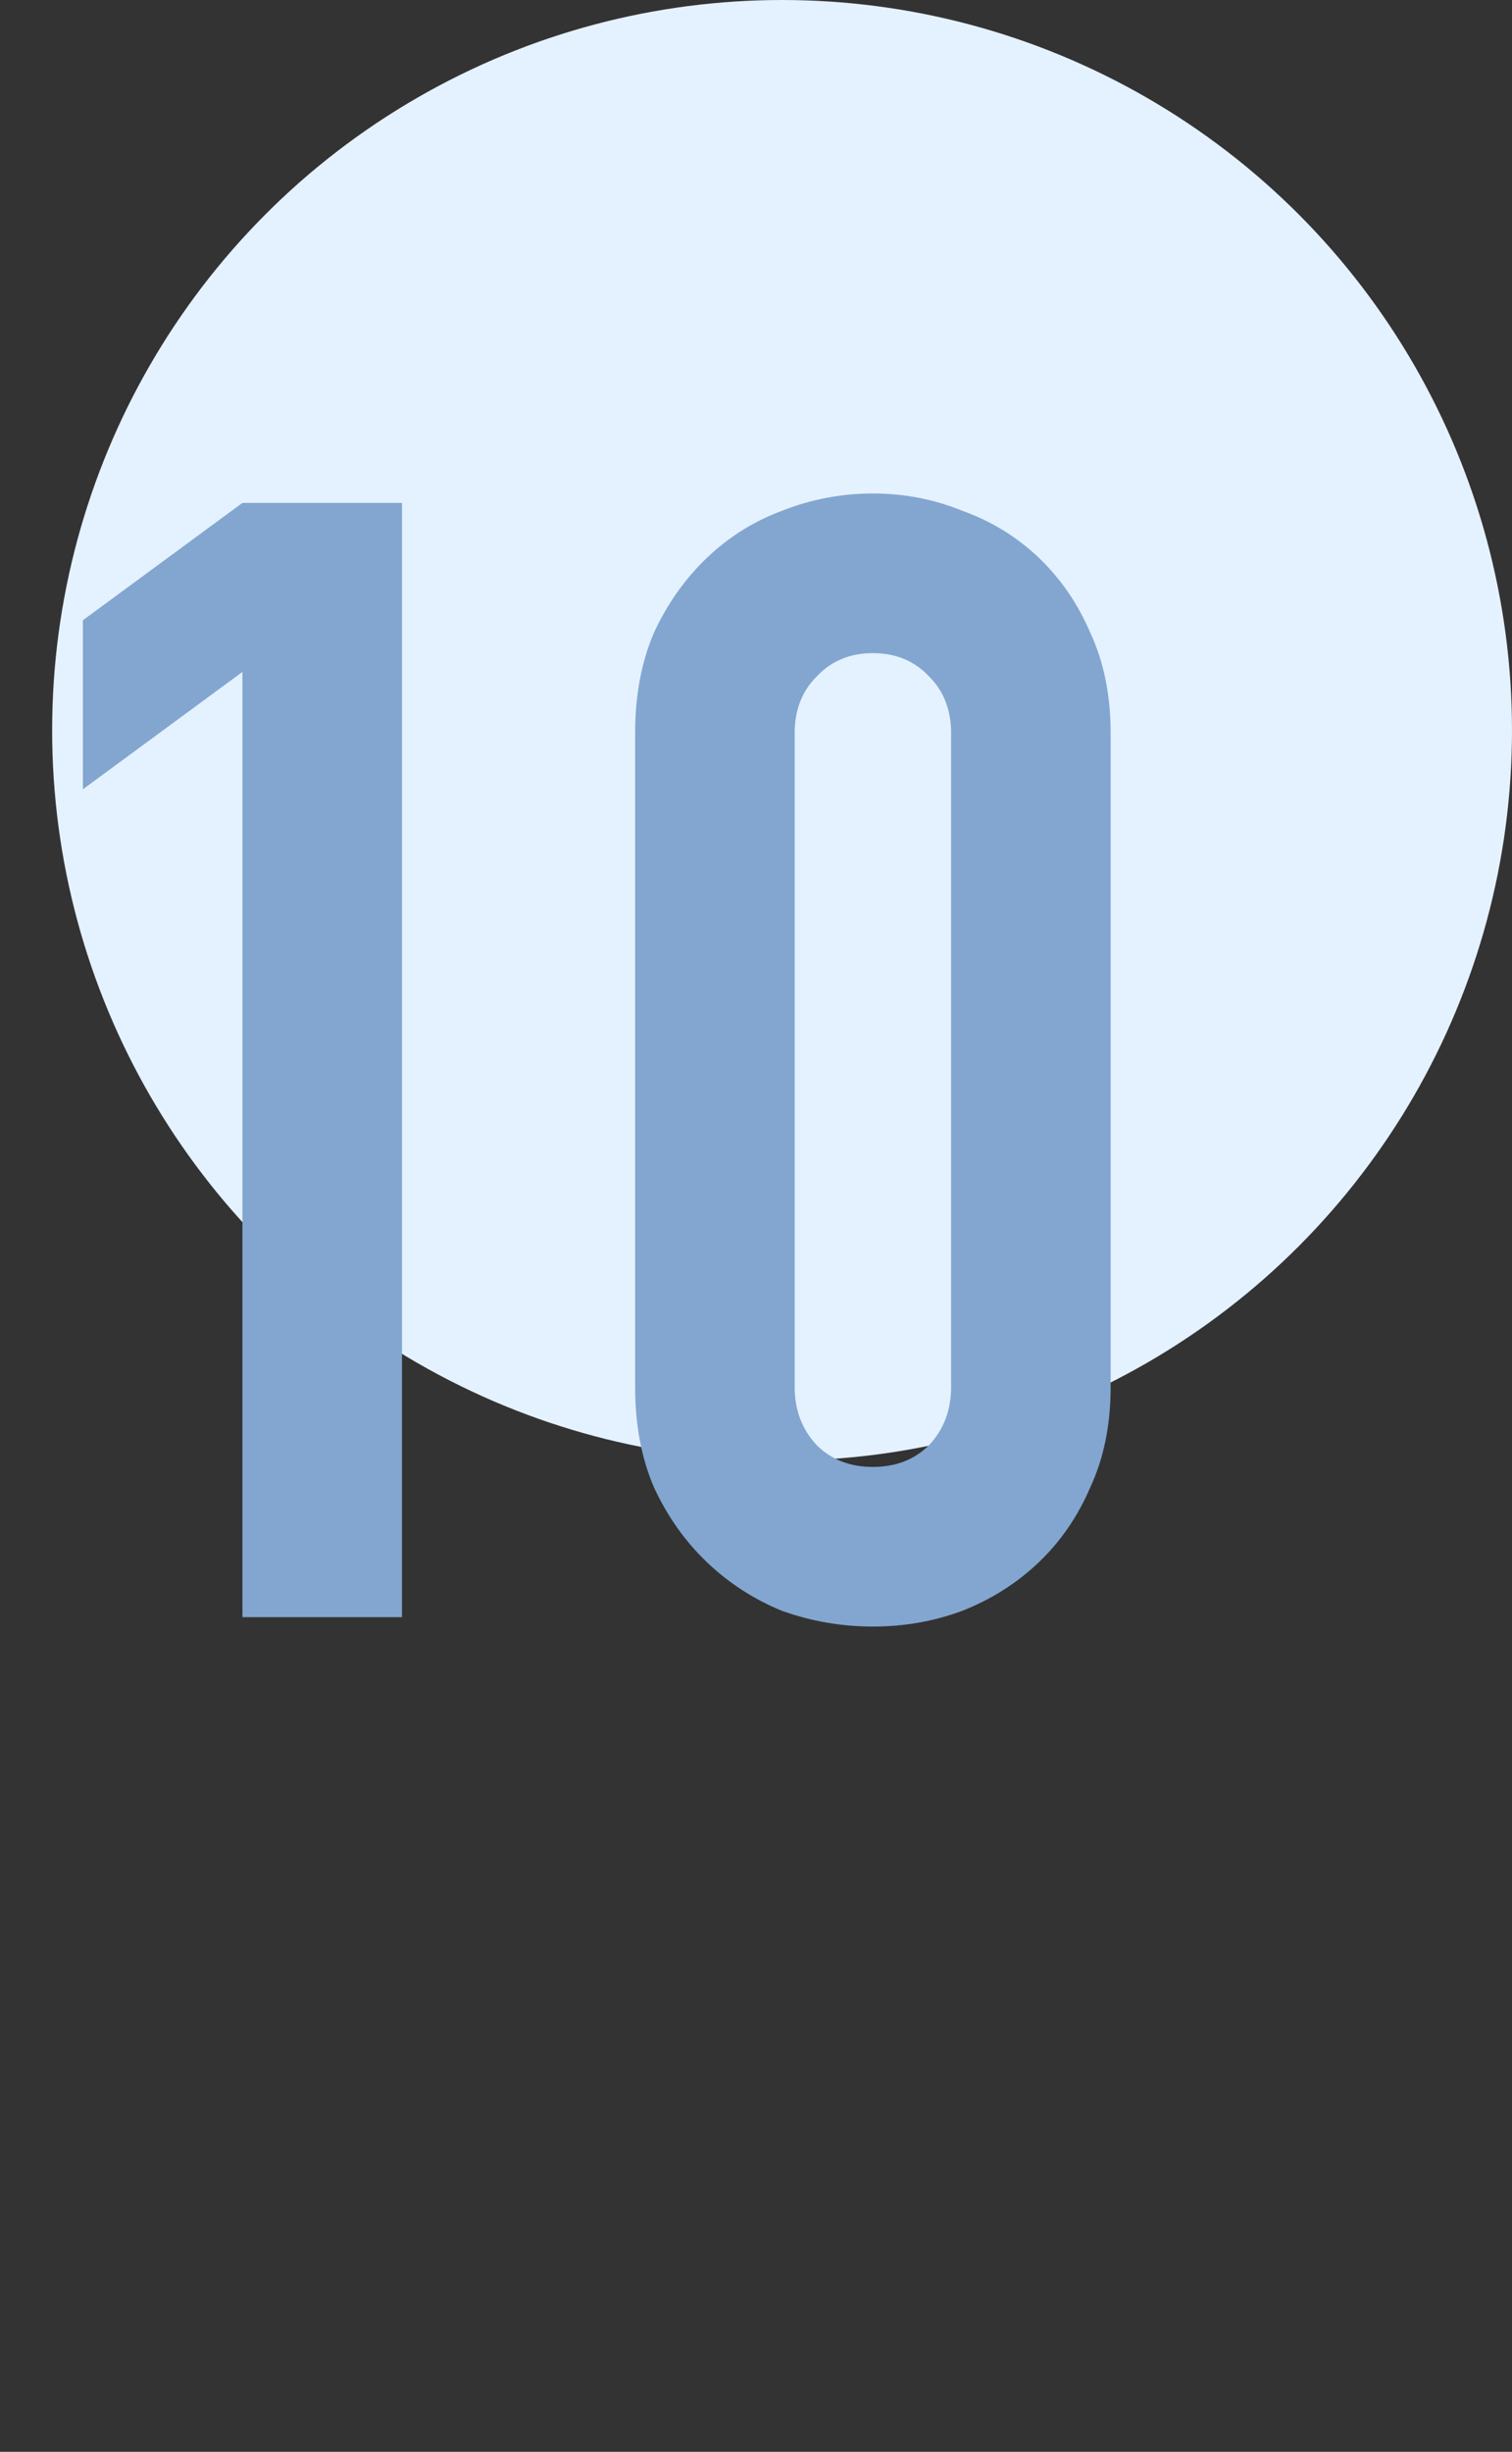
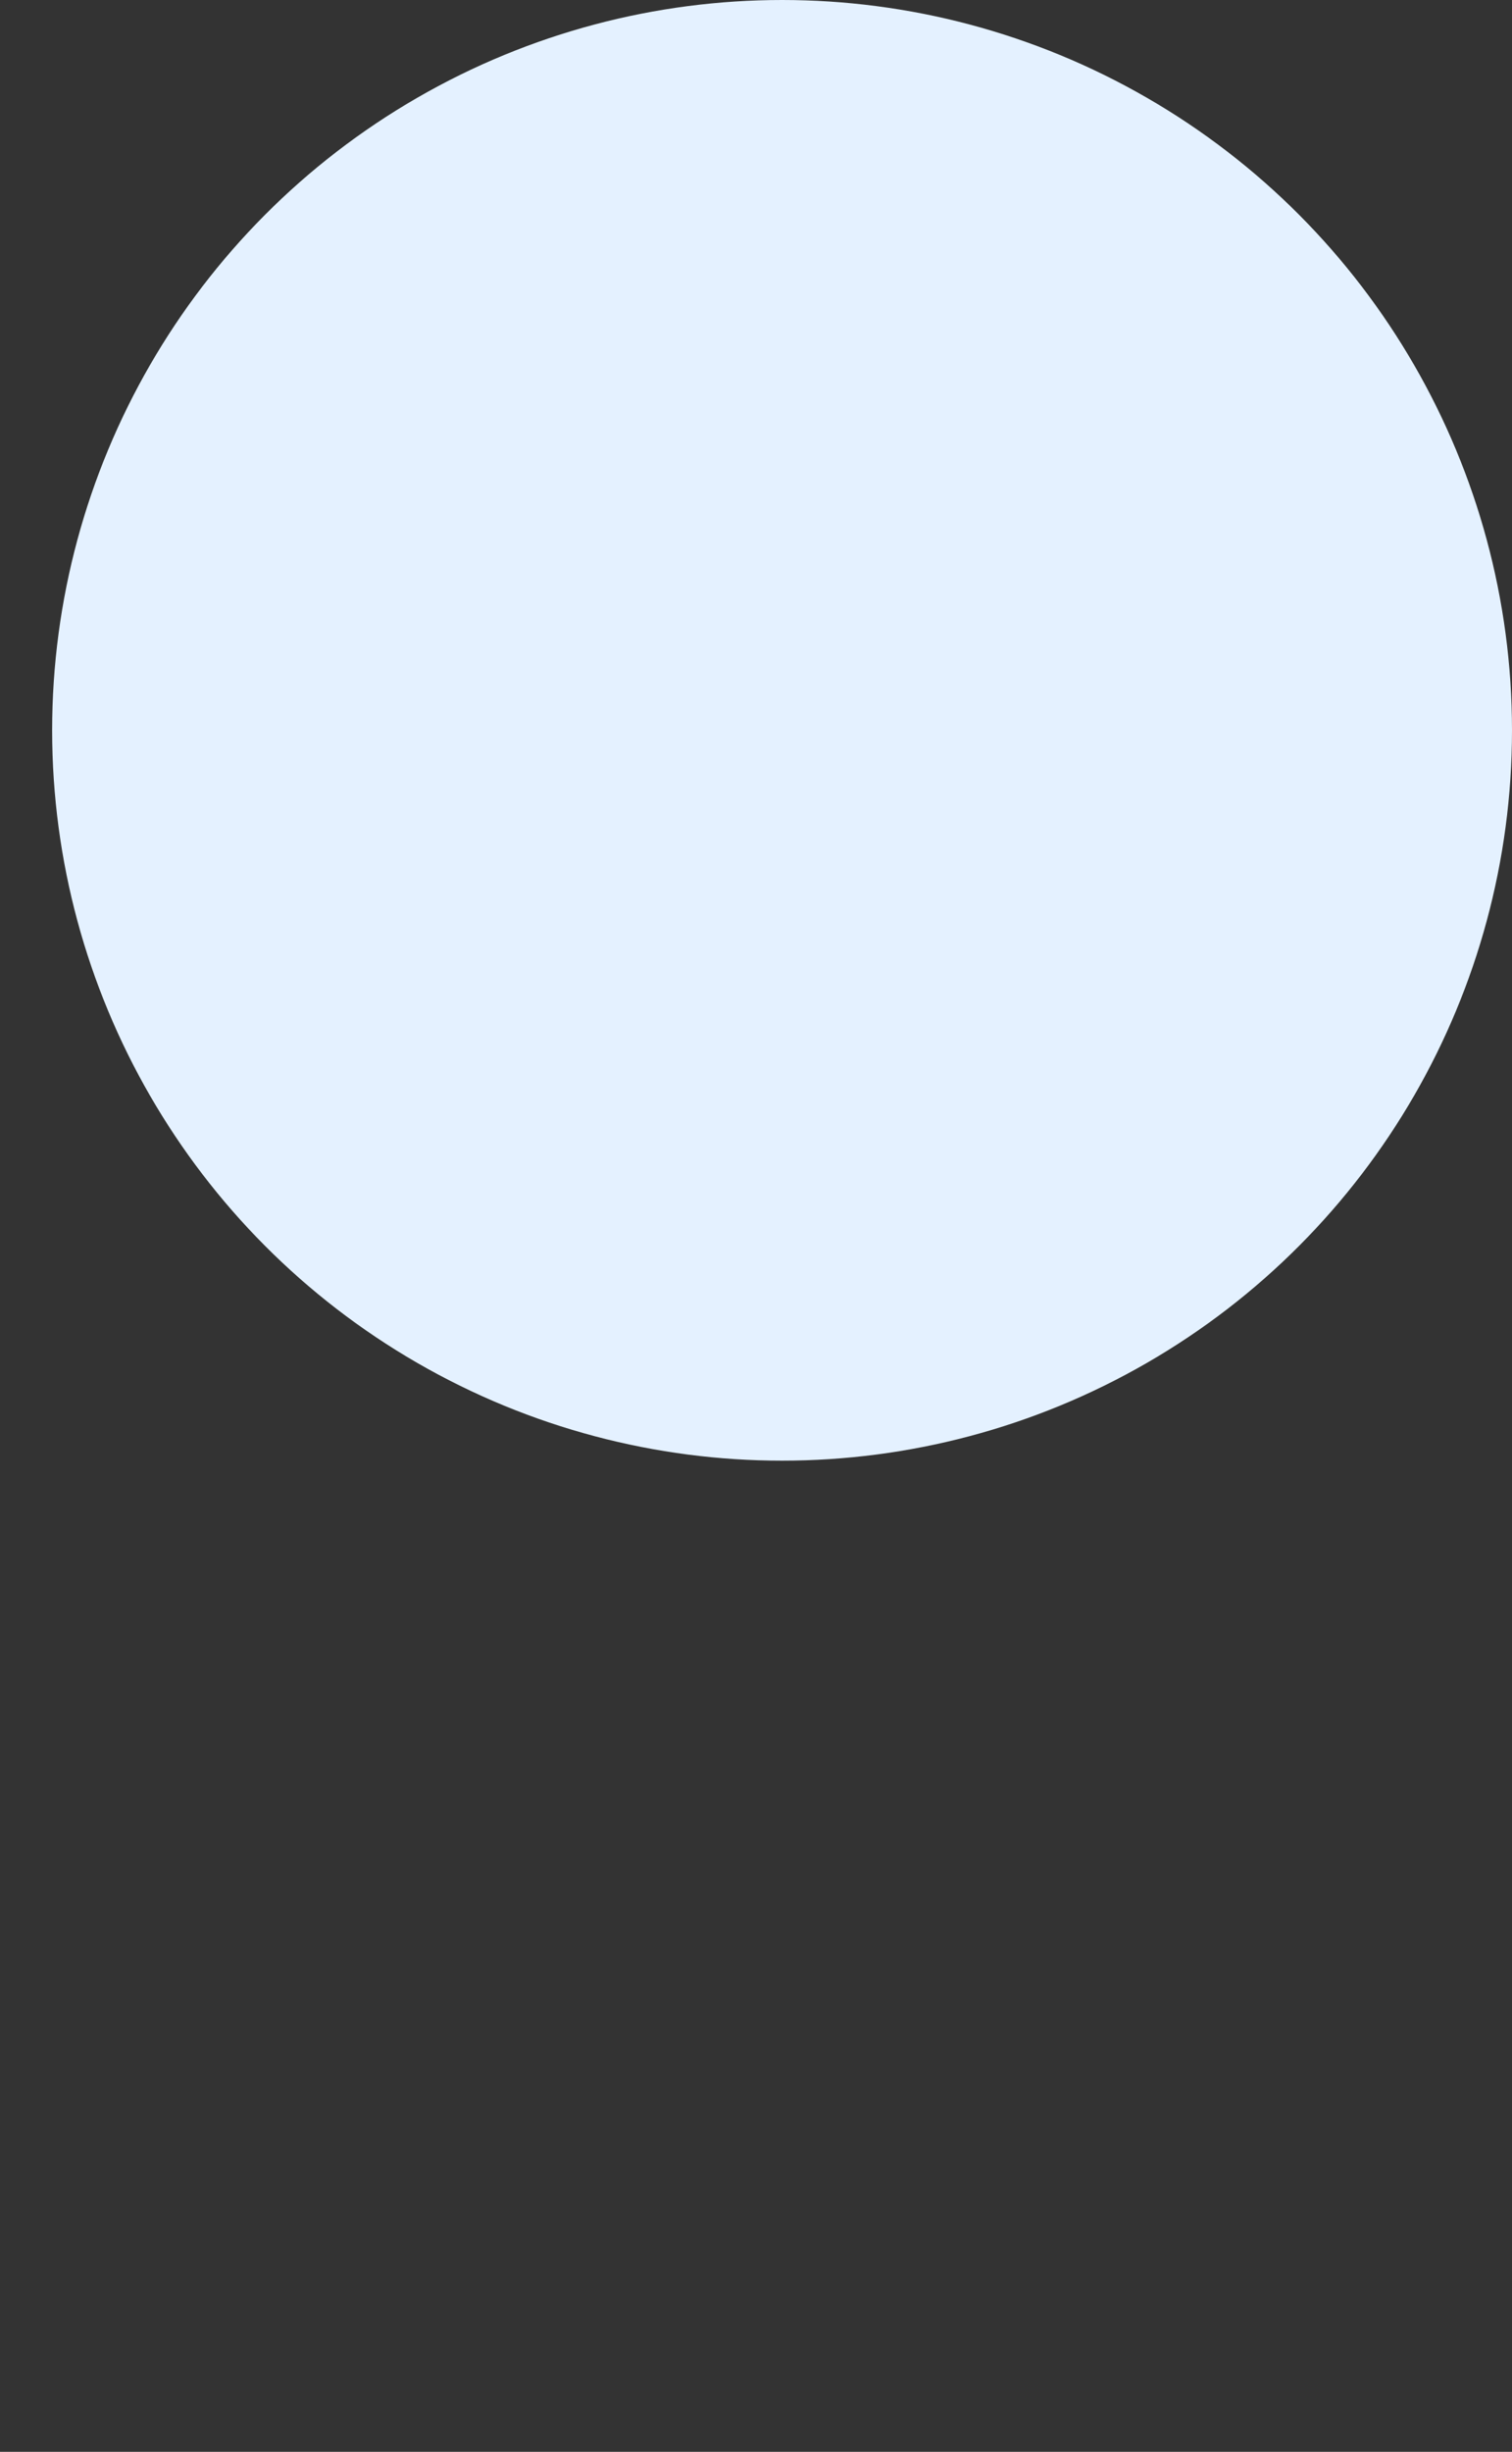
<svg xmlns="http://www.w3.org/2000/svg" width="29" height="47" viewBox="0 0 29 47" fill="none">
  <rect x="0" y="0" width="29" height="47" fill="#333333" stroke="none" />
  <circle cx="15" cy="14" r="14" fill="#E4F1FF" />
-   <path d="M4.65 31V12.88L1.59 15.13V11.89L4.65 9.64H7.71V31H4.65ZM12.182 14.05C12.182 13.33 12.302 12.69 12.542 12.13C12.802 11.57 13.142 11.09 13.562 10.69C13.982 10.29 14.462 9.99 15.002 9.79C15.562 9.57 16.142 9.46 16.742 9.46C17.342 9.46 17.912 9.57 18.452 9.79C19.012 9.99 19.502 10.29 19.922 10.69C20.342 11.09 20.672 11.57 20.912 12.13C21.172 12.69 21.302 13.33 21.302 14.05V26.59C21.302 27.31 21.172 27.95 20.912 28.51C20.672 29.07 20.342 29.55 19.922 29.95C19.502 30.35 19.012 30.66 18.452 30.88C17.912 31.08 17.342 31.18 16.742 31.18C16.142 31.18 15.562 31.08 15.002 30.88C14.462 30.66 13.982 30.35 13.562 29.95C13.142 29.55 12.802 29.07 12.542 28.51C12.302 27.95 12.182 27.31 12.182 26.59V14.05ZM15.242 26.59C15.242 27.03 15.382 27.4 15.662 27.7C15.942 27.98 16.302 28.12 16.742 28.12C17.182 28.12 17.542 27.98 17.822 27.7C18.102 27.4 18.242 27.03 18.242 26.59V14.05C18.242 13.61 18.102 13.25 17.822 12.97C17.542 12.67 17.182 12.52 16.742 12.52C16.302 12.52 15.942 12.67 15.662 12.97C15.382 13.25 15.242 13.61 15.242 14.05V26.59Z" fill="#82A6CF" />
</svg>